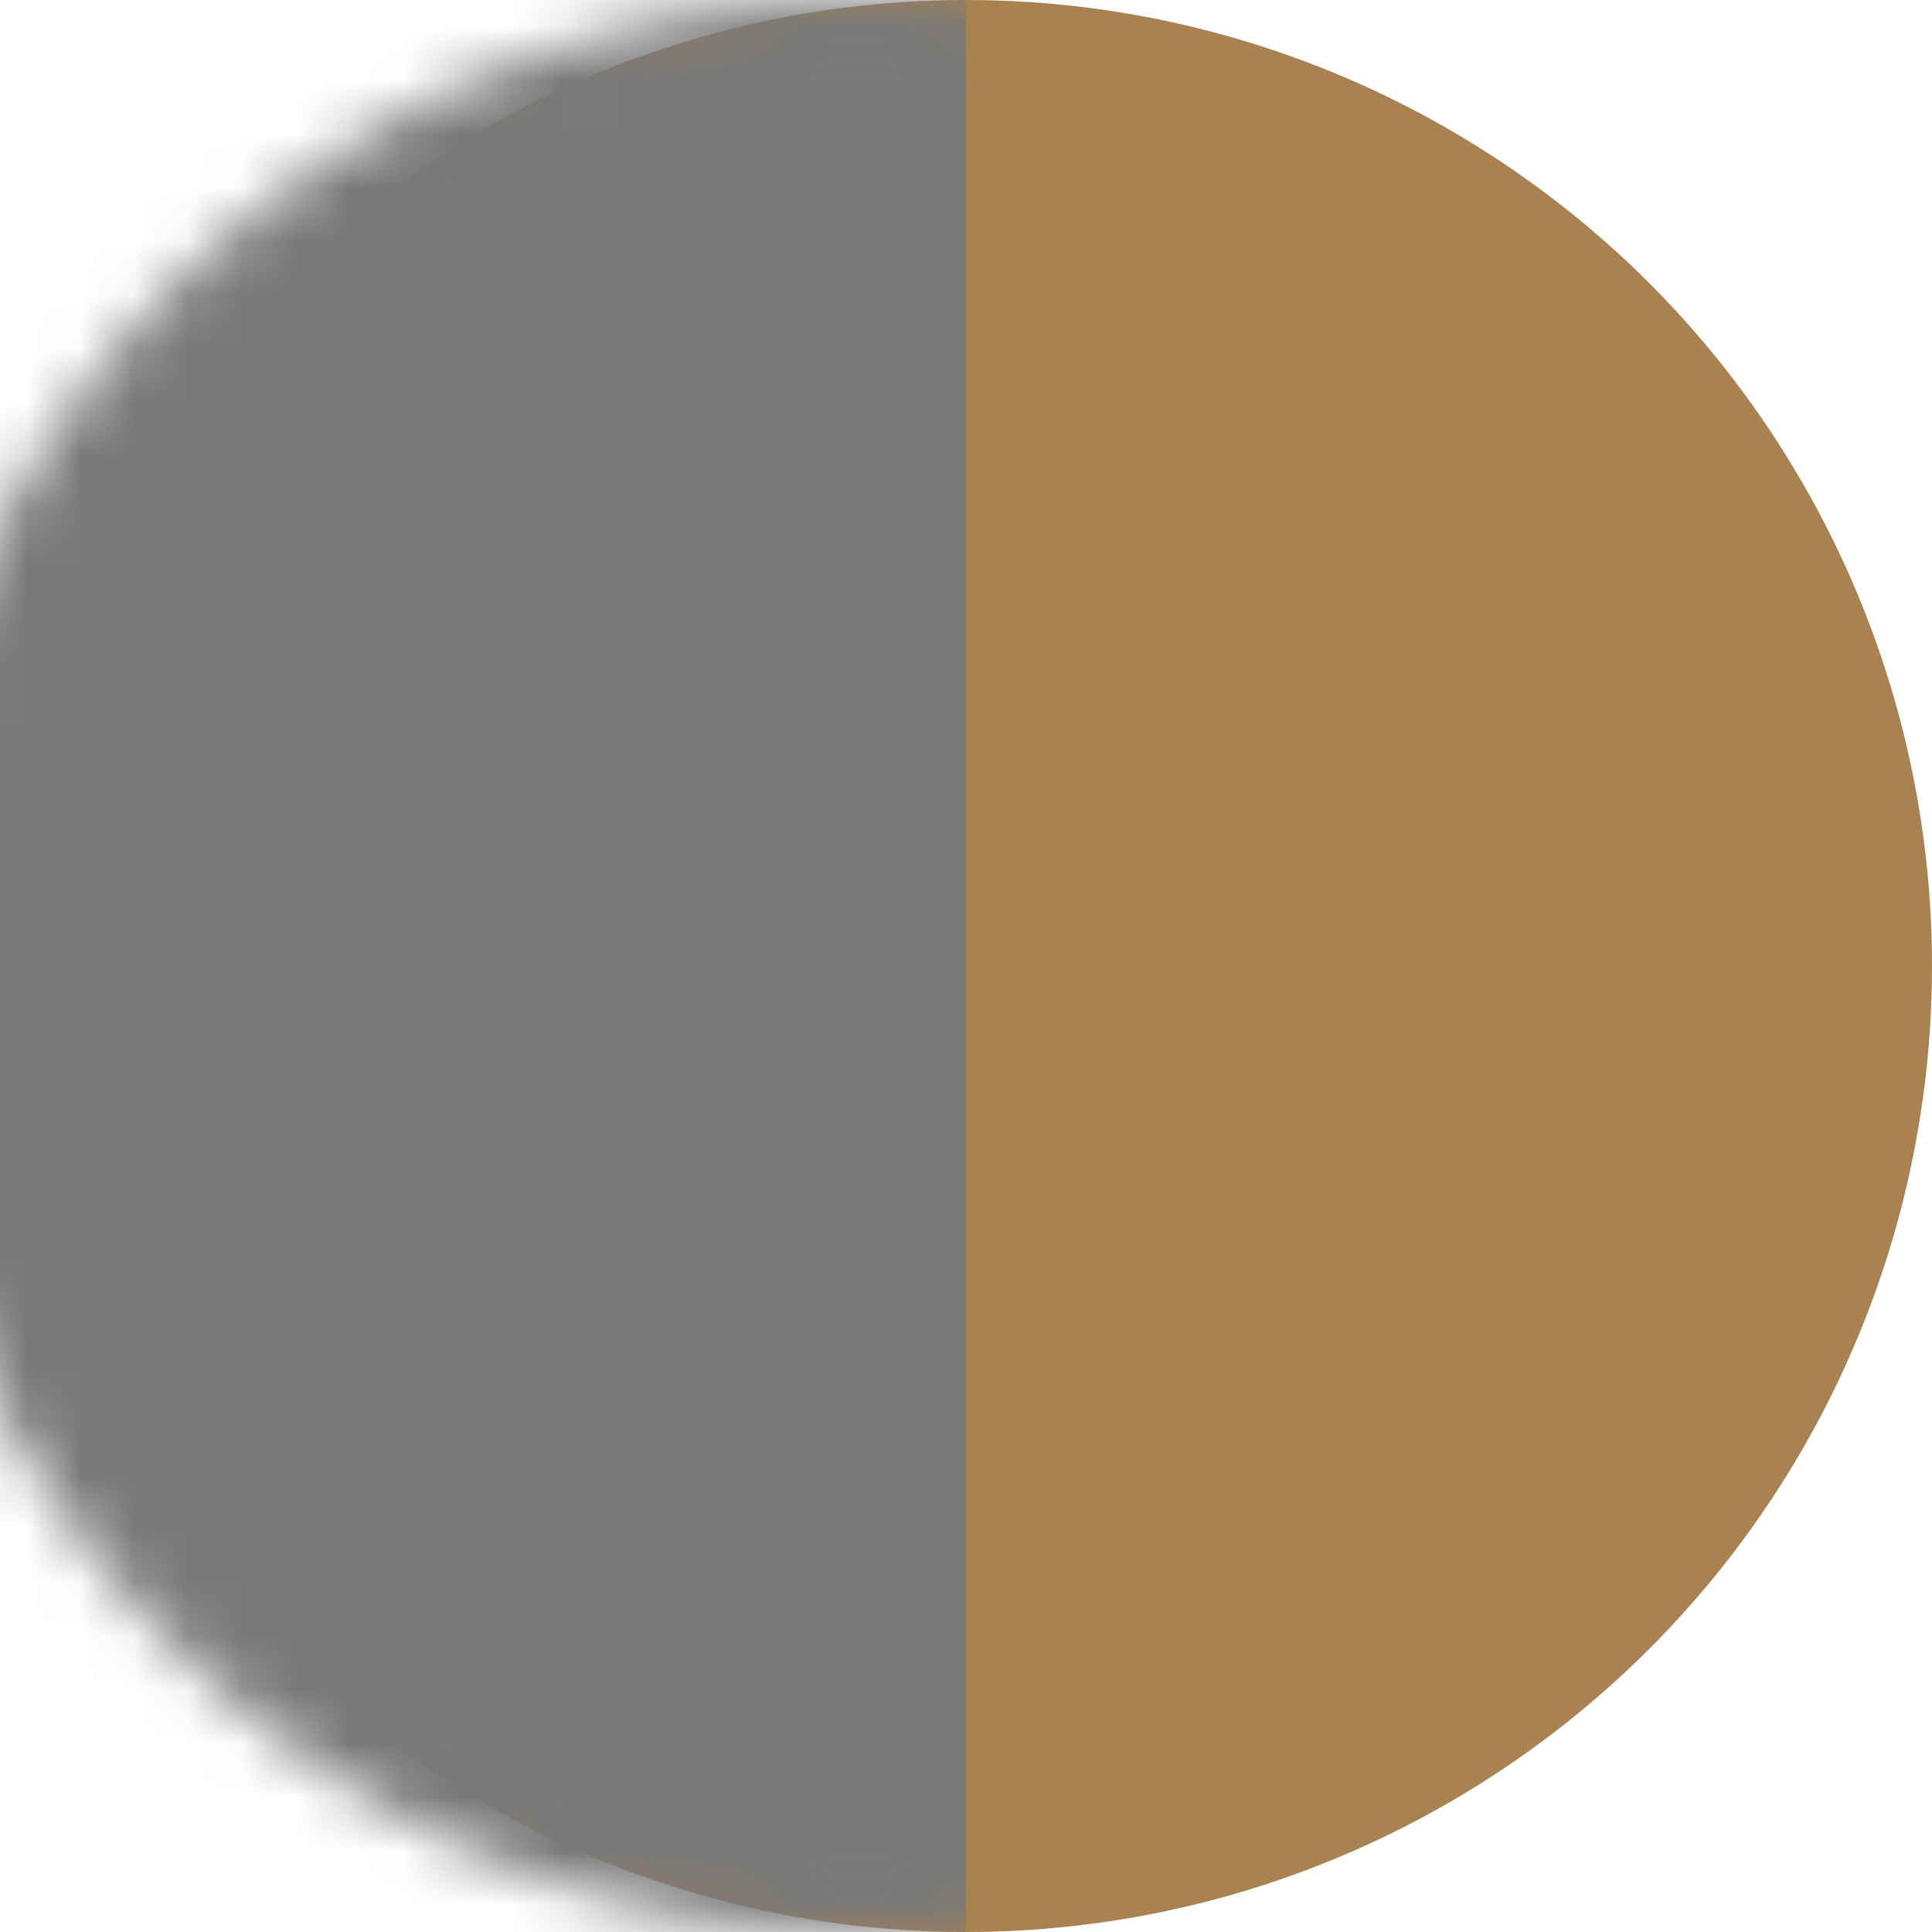
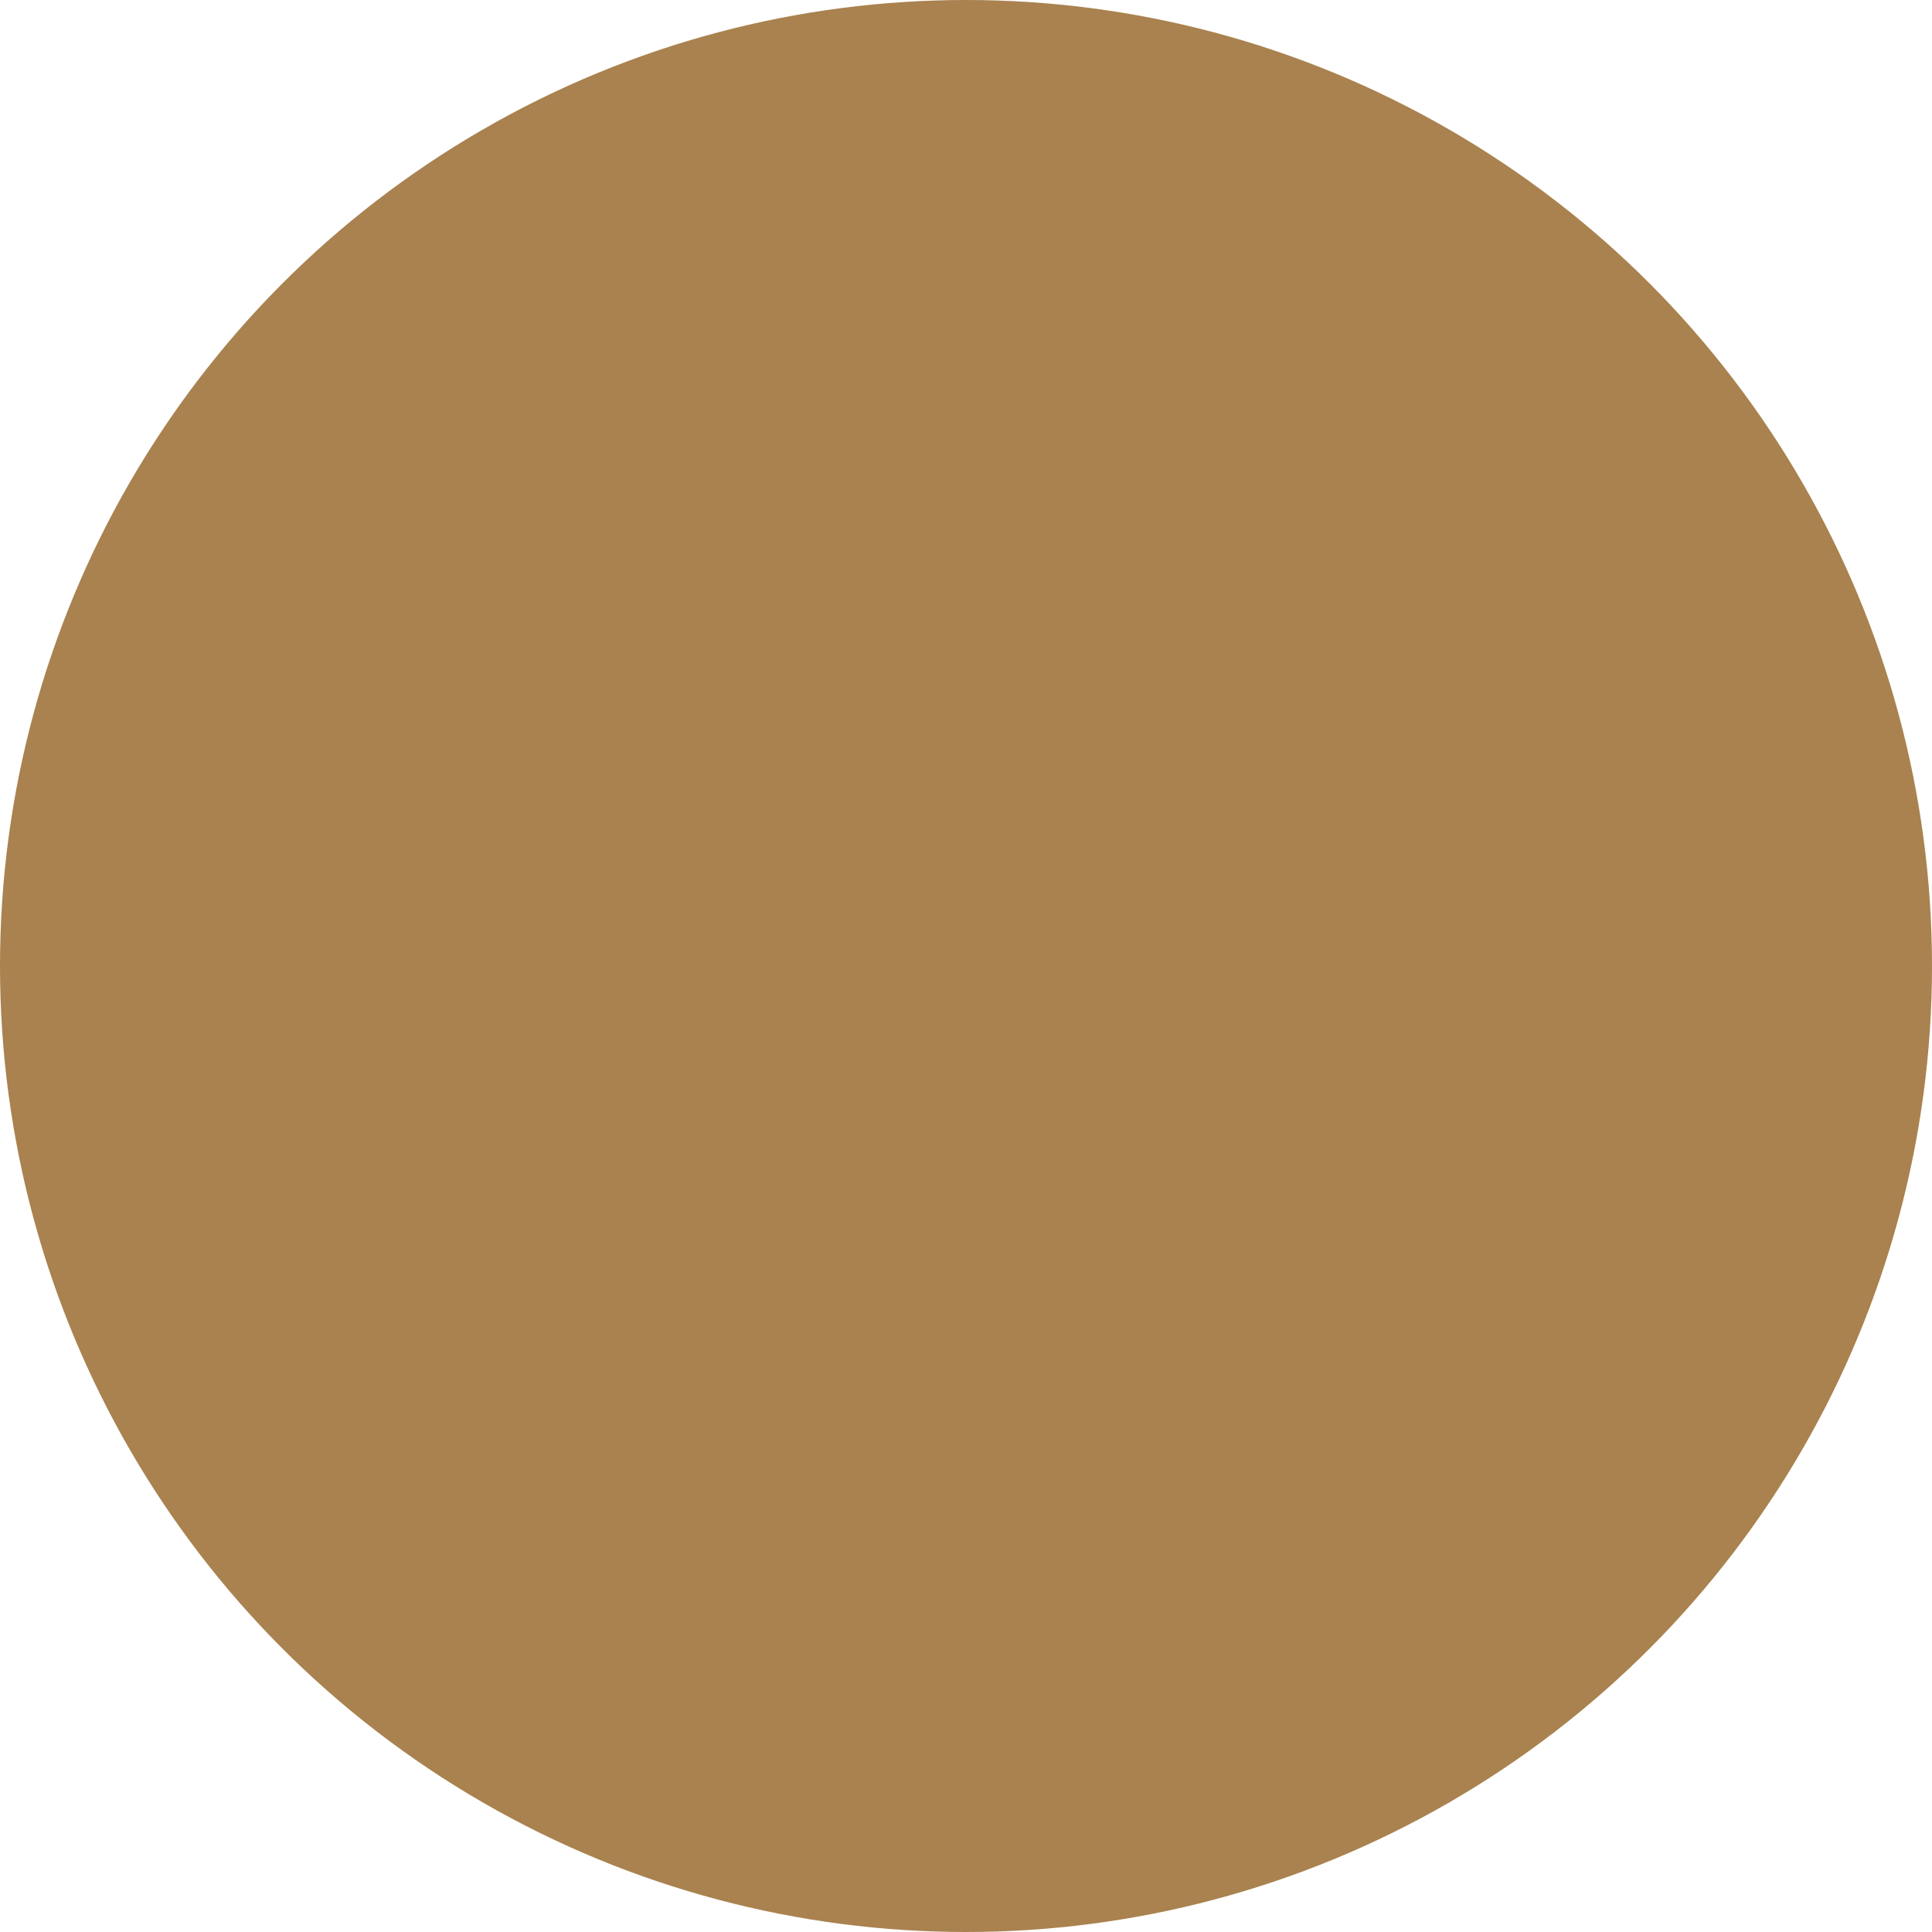
<svg xmlns="http://www.w3.org/2000/svg" xmlns:xlink="http://www.w3.org/1999/xlink" width="36px" height="36px" viewBox="0 0 36 36" version="1.1">
  <title>Group</title>
  <desc>Created with Sketch.</desc>
  <defs>
    <circle id="path-1" cx="18" cy="18" r="18" />
  </defs>
  <g id="Artboard" stroke="none" stroke-width="1" fill="none" fill-rule="evenodd" transform="translate(-1370, -5891)">
    <g id="Bamboo-Copy-210" transform="translate(1327, 5856)">
      <g id="color" transform="translate(5, 35)">
        <g id="Group" transform="translate(56, 18) scale(-1, 1) rotate(180) translate(-56, -18) translate(38, 0)">
          <mask id="mask-2" fill="white">
            <use xlink:href="#path-1" />
          </mask>
          <use id="Oval" fill="#A9824F" xlink:href="#path-1" />
-           <rect id="Rectangle" fill="#797979" mask="url(#mask-2)" x="-2" y="0" width="20" height="37" />
        </g>
      </g>
    </g>
  </g>
</svg>